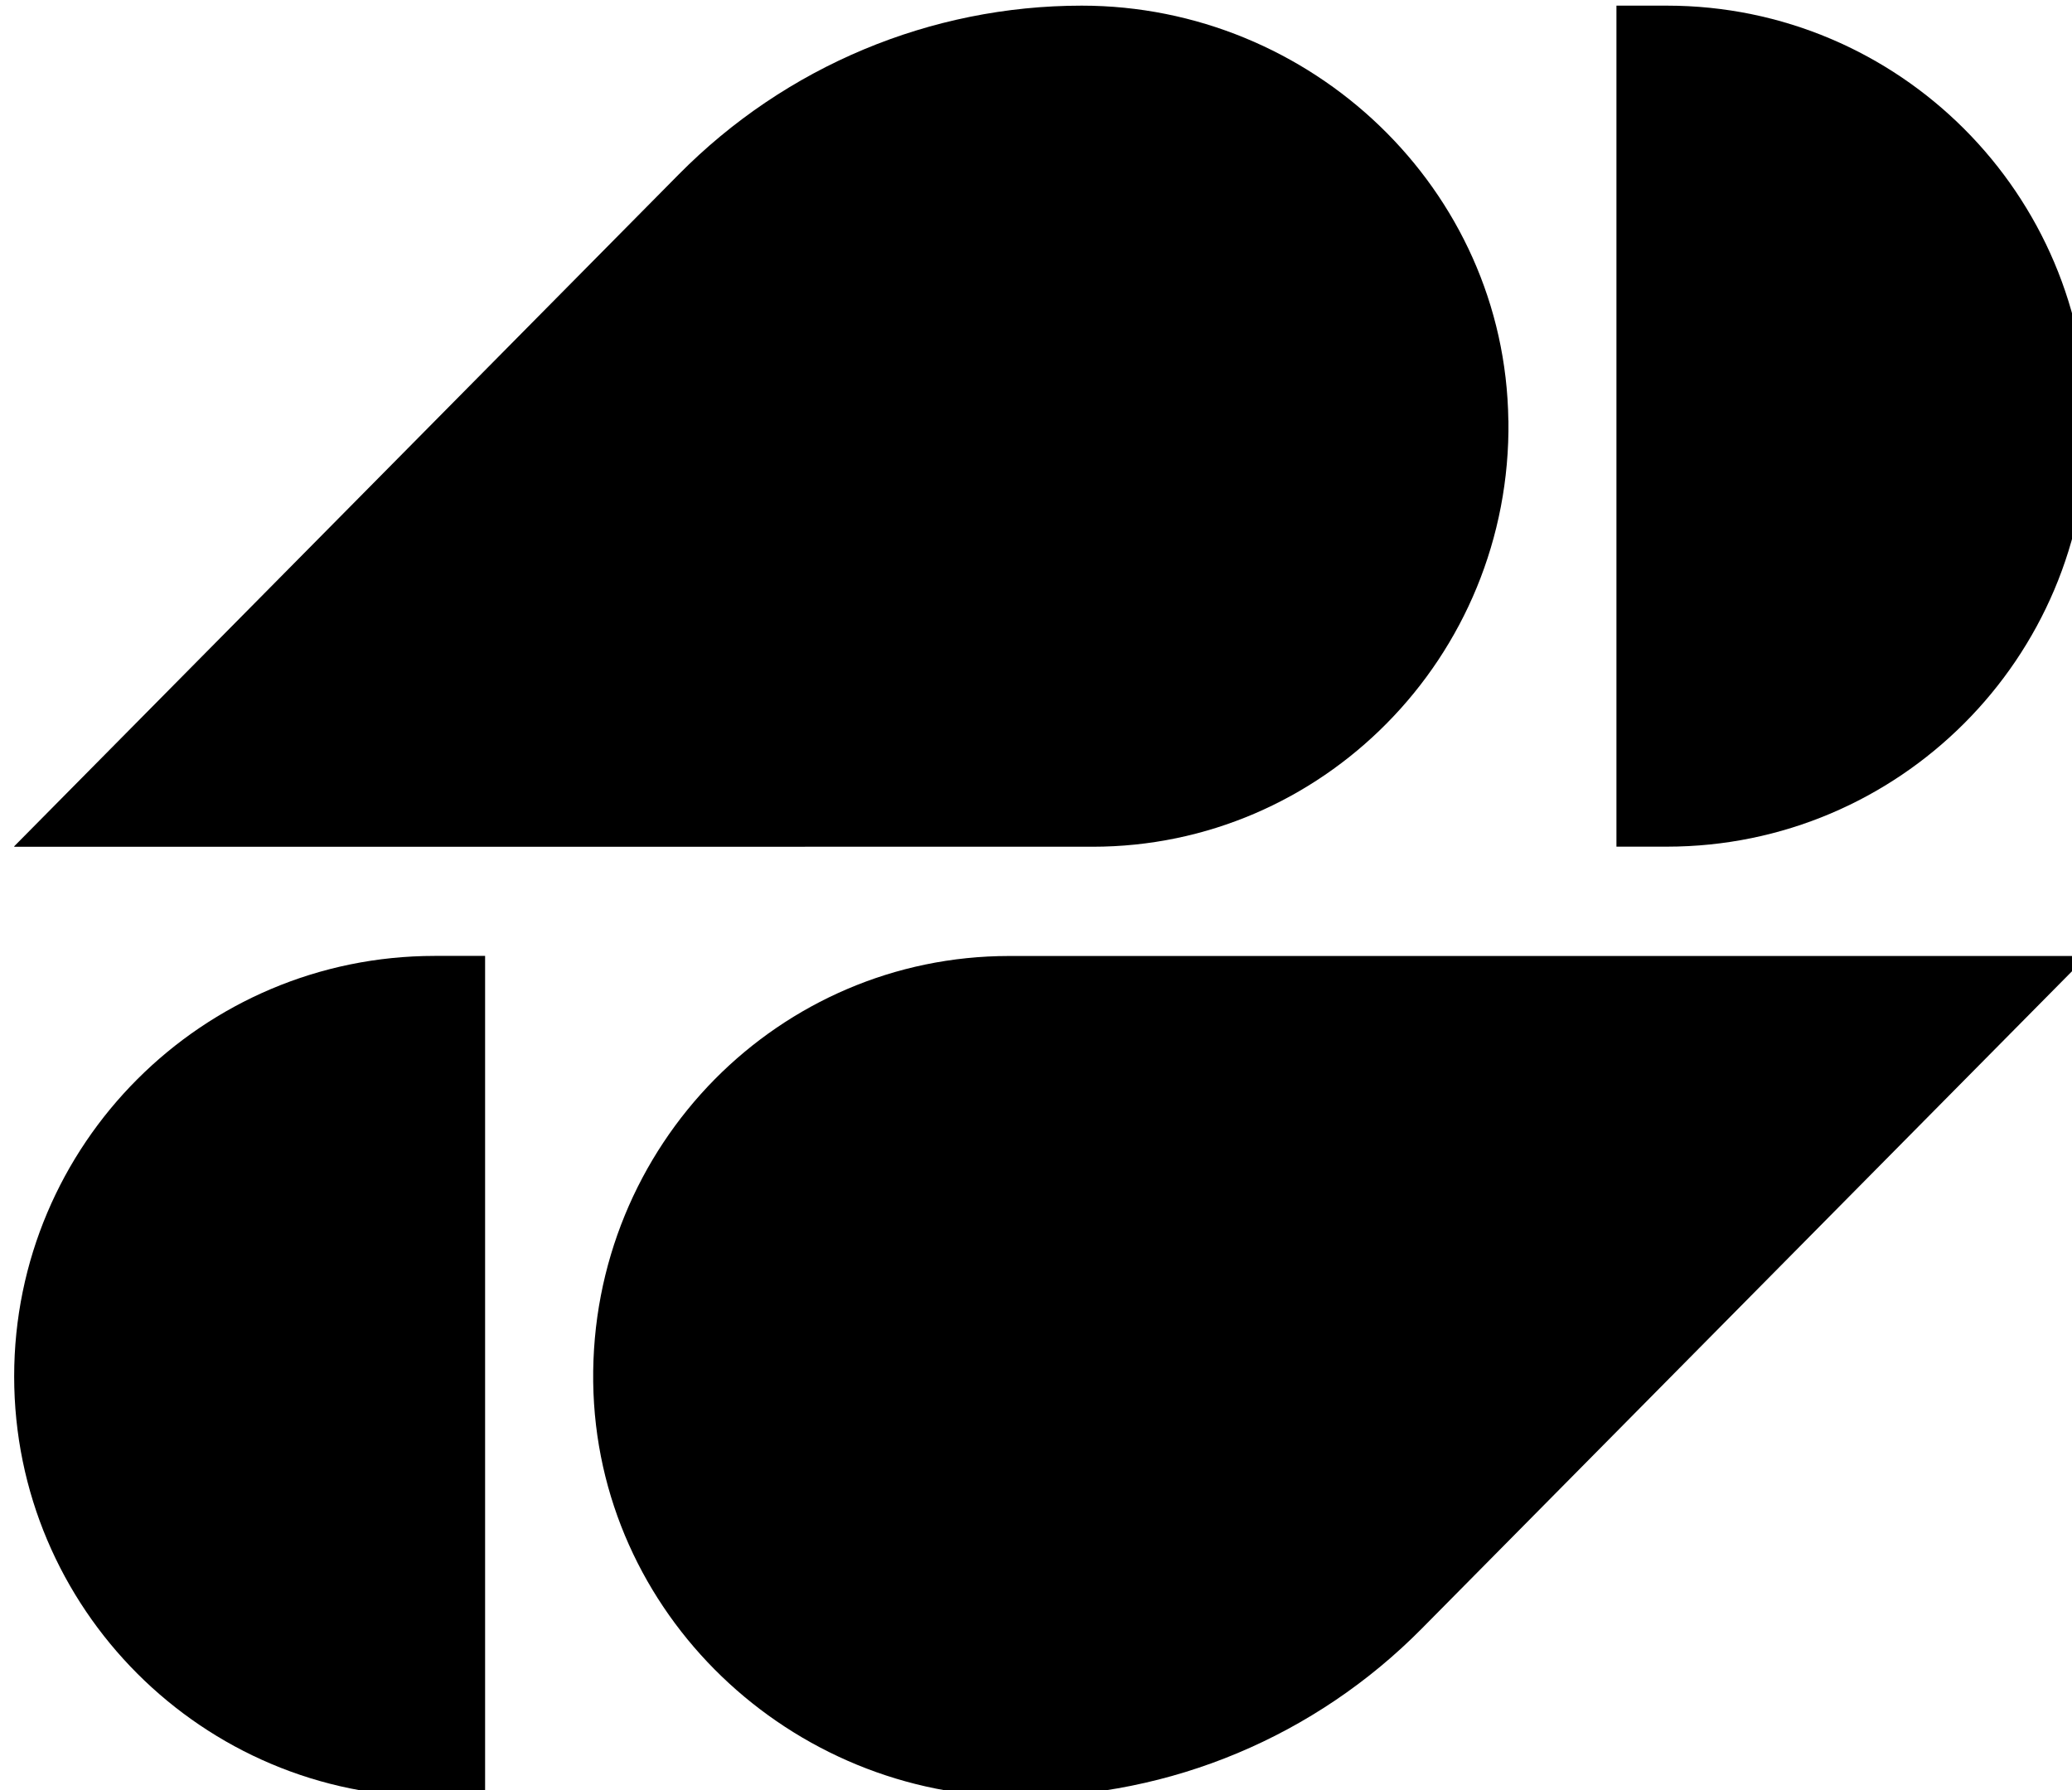
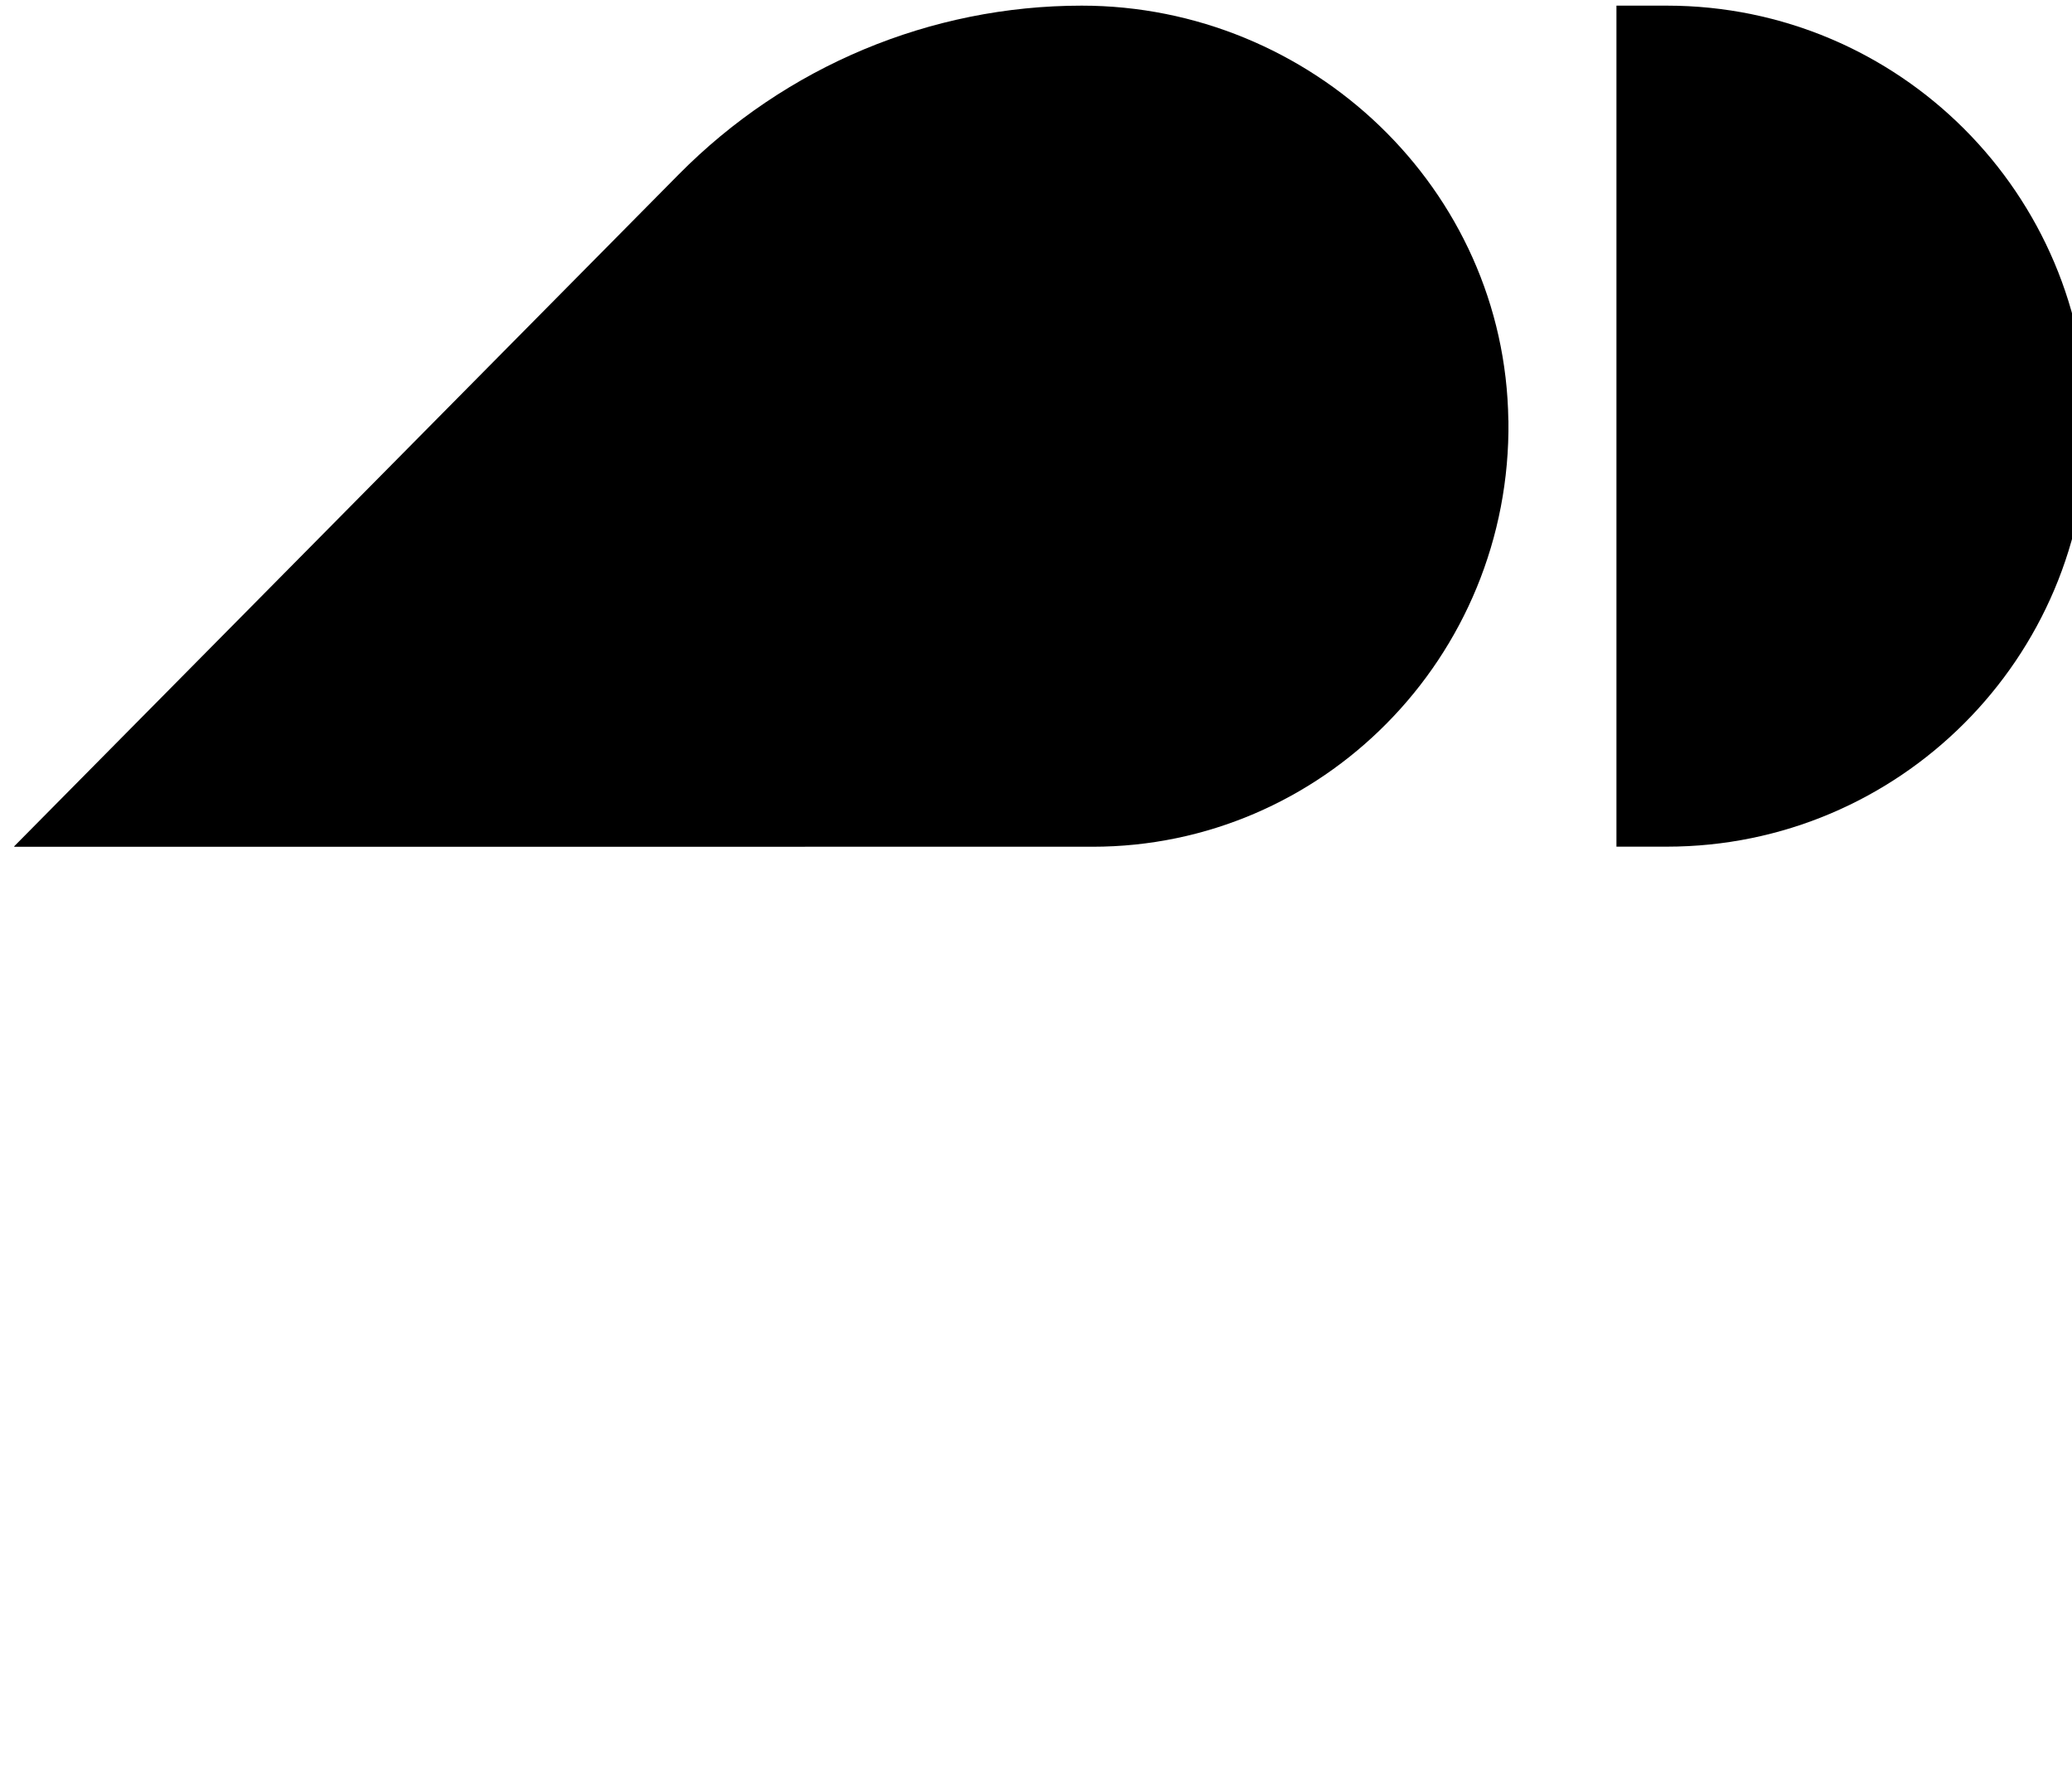
<svg xmlns="http://www.w3.org/2000/svg" xmlns:ns1="http://www.inkscape.org/namespaces/inkscape" xmlns:ns2="http://sodipodi.sourceforge.net/DTD/sodipodi-0.dtd" width="28.483mm" height="24.612mm" viewBox="0 0 28.483 24.612" version="1.1" id="svg5" xml:space="preserve" ns1:version="1.2.2 (732a01da63, 2022-12-09)" ns2:docname="sekai-svg.svg">
  <ns2:namedview id="namedview7" pagecolor="#ffffff" bordercolor="#666666" borderopacity="1.0" ns1:showpageshadow="2" ns1:pageopacity="0.0" ns1:pagecheckerboard="0" ns1:deskcolor="#d1d1d1" ns1:document-units="mm" showgrid="false" ns1:zoom="1.0255231" ns1:cx="234.02691" ns1:cy="130.66503" ns1:window-width="1631" ns1:window-height="1262" ns1:window-x="2392" ns1:window-y="0" ns1:window-maximized="0" ns1:current-layer="g1047" />
  <defs id="defs2">
    <style id="style964">.b,.c{fill:#fff;}.c{font-family:BeVietnamPro-Medium, Be Vietnam Pro;font-size:80.06px;}.d{letter-spacing:0em;}.e{letter-spacing:0em;}.f{letter-spacing:-.02em;}.g{letter-spacing:0em;}</style>
  </defs>
  <g ns1:label="Layer 1" ns1:groupmode="layer" id="layer1" transform="translate(-93.638,-21.336)">
    <g id="g644" transform="matrix(0.265,0,0,0.265,-88.841,-45.823)">
      <g id="g1047" transform="translate(-102.953,-789.898)">
        <g id="g998" transform="matrix(0.432,0,0,0.432,431.343,935.824)" style="fill:#000000">
          <path class="b" d="m 1014.95,299.35 c 0.19,14.21 -5.44,27.11 -14.63,36.39 -9.04,9.14 -21.52,14.8 -35.31,14.8 H 835.53 v -0.06 l 79.79,-80.68 c 12.83,-12.98 30.24,-20.27 48.39,-20.27 v 0 c 27.53,0 50.86,21.97 51.23,49.81 z" id="path990" style="fill:#000000" />
          <path class="b" d="m 1027.92,249.53 h 6.05 c 27.87,0 50.5,22.63 50.5,50.5 v 0 c 0,27.87 -22.63,50.5 -50.5,50.5 h -6.05 z" id="path992" style="fill:#000000" />
-           <path class="b" d="m 1084.08,364.02 -79.55,80.43 c -12.79,12.93 -30.14,20.2 -48.24,20.2 v 0 c -27.54,0 -50.87,-21.98 -51.24,-49.82 -0.18,-14.21 5.44,-27.1 14.62,-36.39 9.04,-9.13 21.54,-14.78 35.33,-14.78 h 128.93 c 0.19,0 0.29,0.23 0.15,0.37 z" id="path994" style="fill:#000000" />
-           <path class="b" d="m 835.53,363.65 h 6.05 c 27.87,0 50.5,22.63 50.5,50.5 v 0 c 0,27.87 -22.63,50.5 -50.5,50.5 h -6.05 z" transform="rotate(180,863.8,414.15)" id="path996" style="fill:#000000" />
        </g>
      </g>
    </g>
  </g>
</svg>